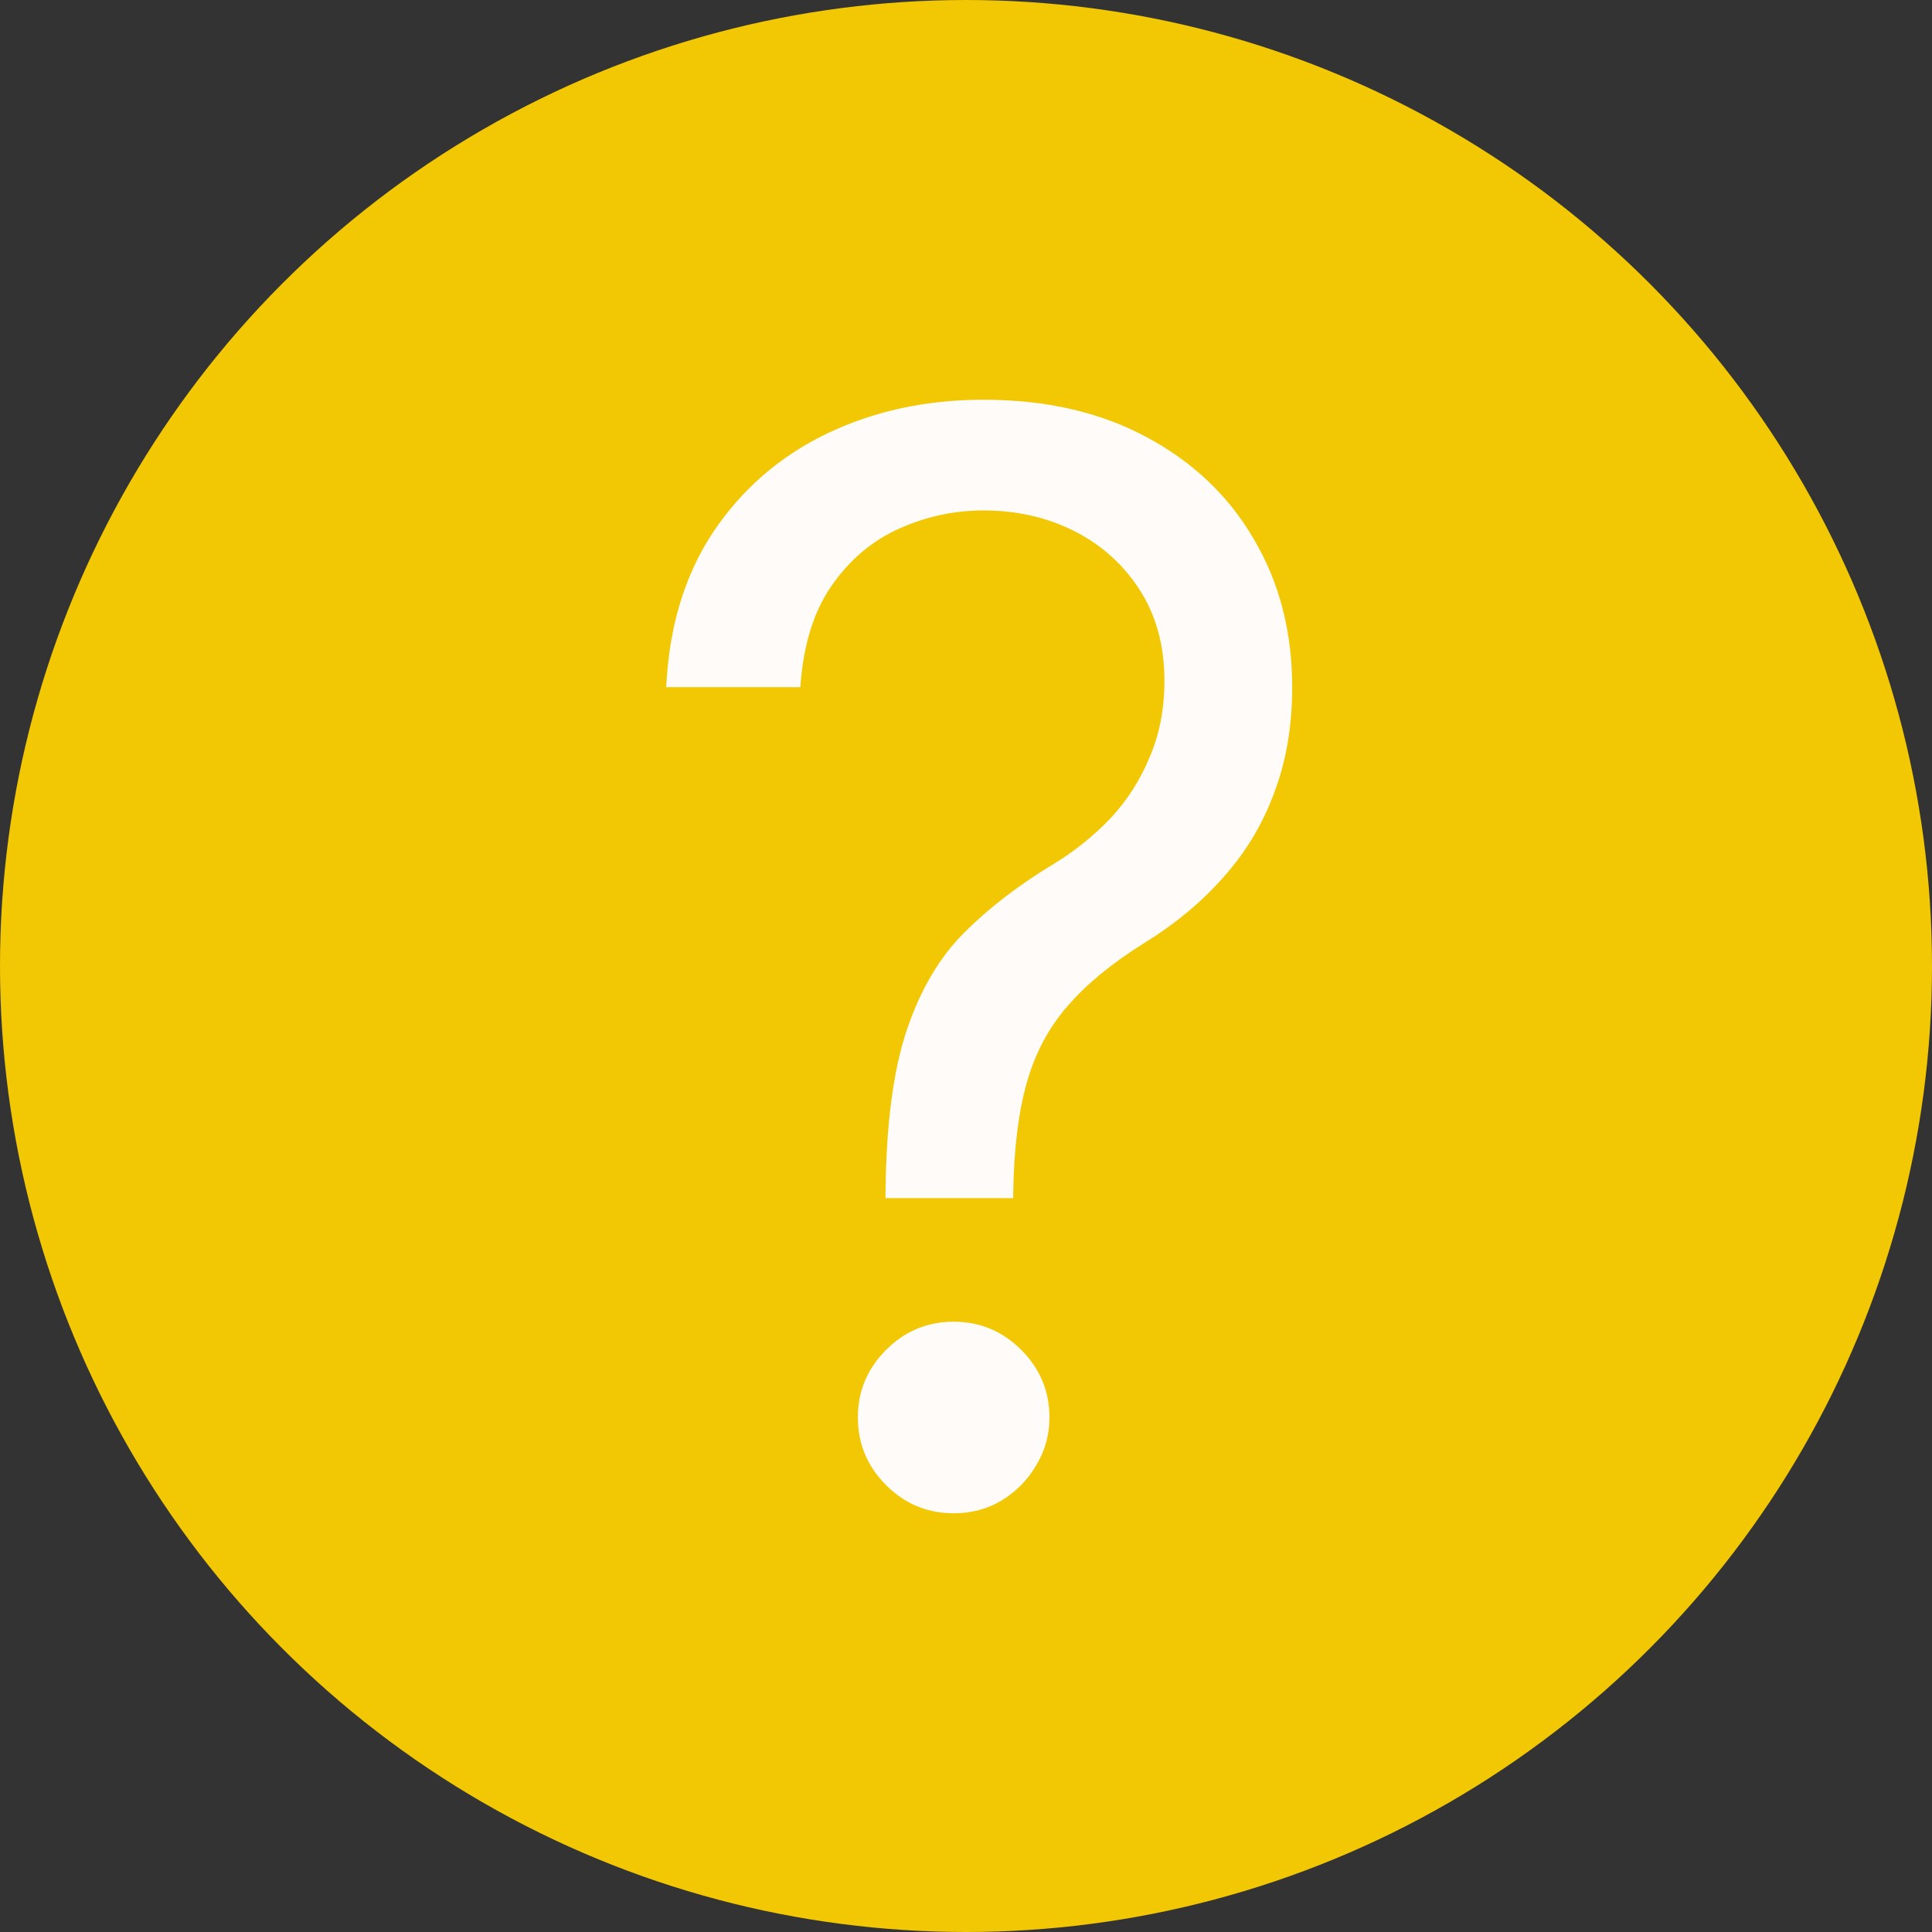
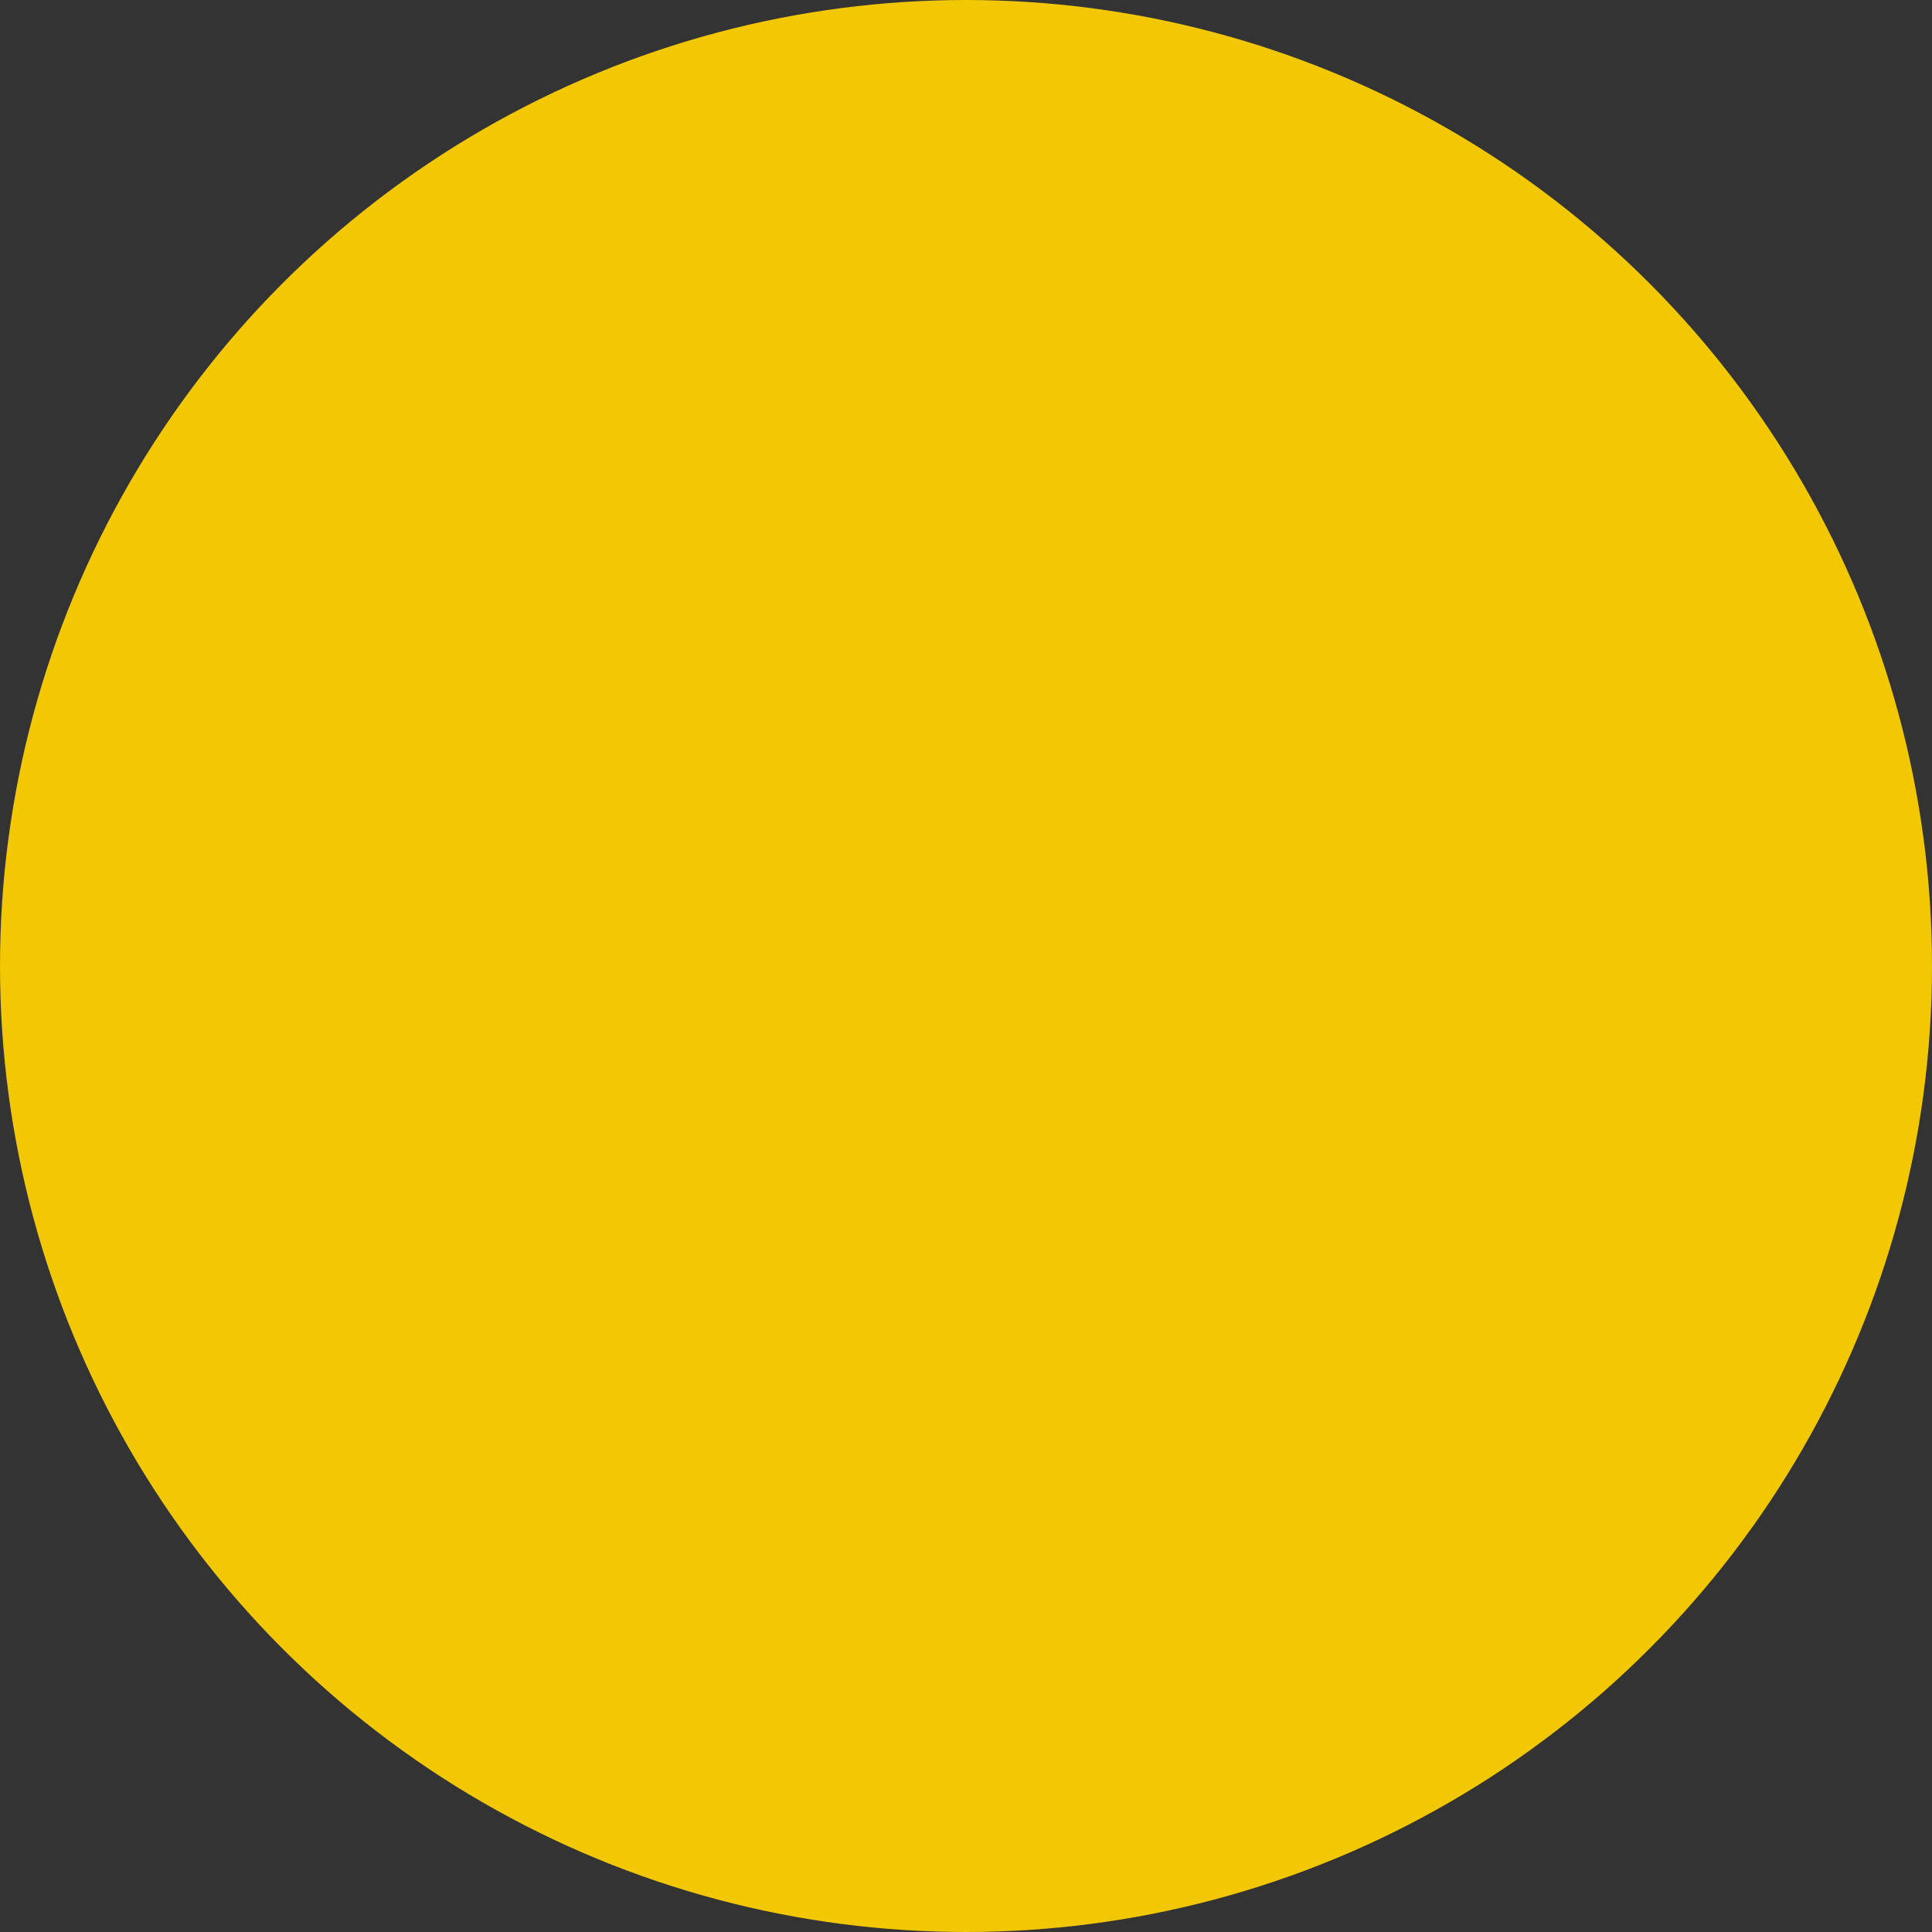
<svg xmlns="http://www.w3.org/2000/svg" width="58" height="58" viewBox="0 0 58 58" fill="none">
  <rect x="0" y="0" width="58" height="58" fill="#333333" stroke="none" />
  <circle cx="29" cy="29" r="29" fill="#F2C703" />
-   <path d="M26.584 35.97V35.778C26.605 33.744 26.818 32.124 27.223 30.921C27.628 29.717 28.203 28.742 28.949 27.996C29.695 27.25 30.59 26.563 31.634 25.935C32.262 25.551 32.827 25.098 33.327 24.576C33.828 24.044 34.222 23.431 34.51 22.739C34.808 22.046 34.957 21.279 34.957 20.438C34.957 19.393 34.712 18.488 34.222 17.721C33.732 16.954 33.077 16.363 32.257 15.947C31.436 15.532 30.526 15.324 29.524 15.324C28.651 15.324 27.809 15.505 26.999 15.867C26.19 16.229 25.513 16.799 24.97 17.577C24.427 18.355 24.112 19.372 24.027 20.629H20C20.085 18.818 20.554 17.268 21.406 15.979C22.269 14.69 23.404 13.704 24.81 13.023C26.227 12.341 27.798 12 29.524 12C31.399 12 33.029 12.373 34.414 13.119C35.81 13.864 36.886 14.887 37.642 16.187C38.409 17.486 38.793 18.967 38.793 20.629C38.793 21.801 38.611 22.861 38.249 23.809C37.898 24.758 37.386 25.604 36.715 26.35C36.055 27.096 35.256 27.756 34.318 28.332C33.381 28.918 32.63 29.535 32.065 30.185C31.5 30.825 31.09 31.586 30.834 32.471C30.579 33.355 30.44 34.457 30.419 35.778V35.97H26.584ZM28.629 45.43C27.841 45.43 27.164 45.148 26.6 44.584C26.035 44.019 25.753 43.342 25.753 42.554C25.753 41.766 26.035 41.089 26.6 40.525C27.164 39.96 27.841 39.678 28.629 39.678C29.418 39.678 30.094 39.96 30.659 40.525C31.223 41.089 31.506 41.766 31.506 42.554C31.506 43.076 31.372 43.555 31.106 43.992C30.851 44.429 30.504 44.781 30.067 45.047C29.641 45.303 29.162 45.43 28.629 45.43Z" fill="#FEFBF8" />
</svg>